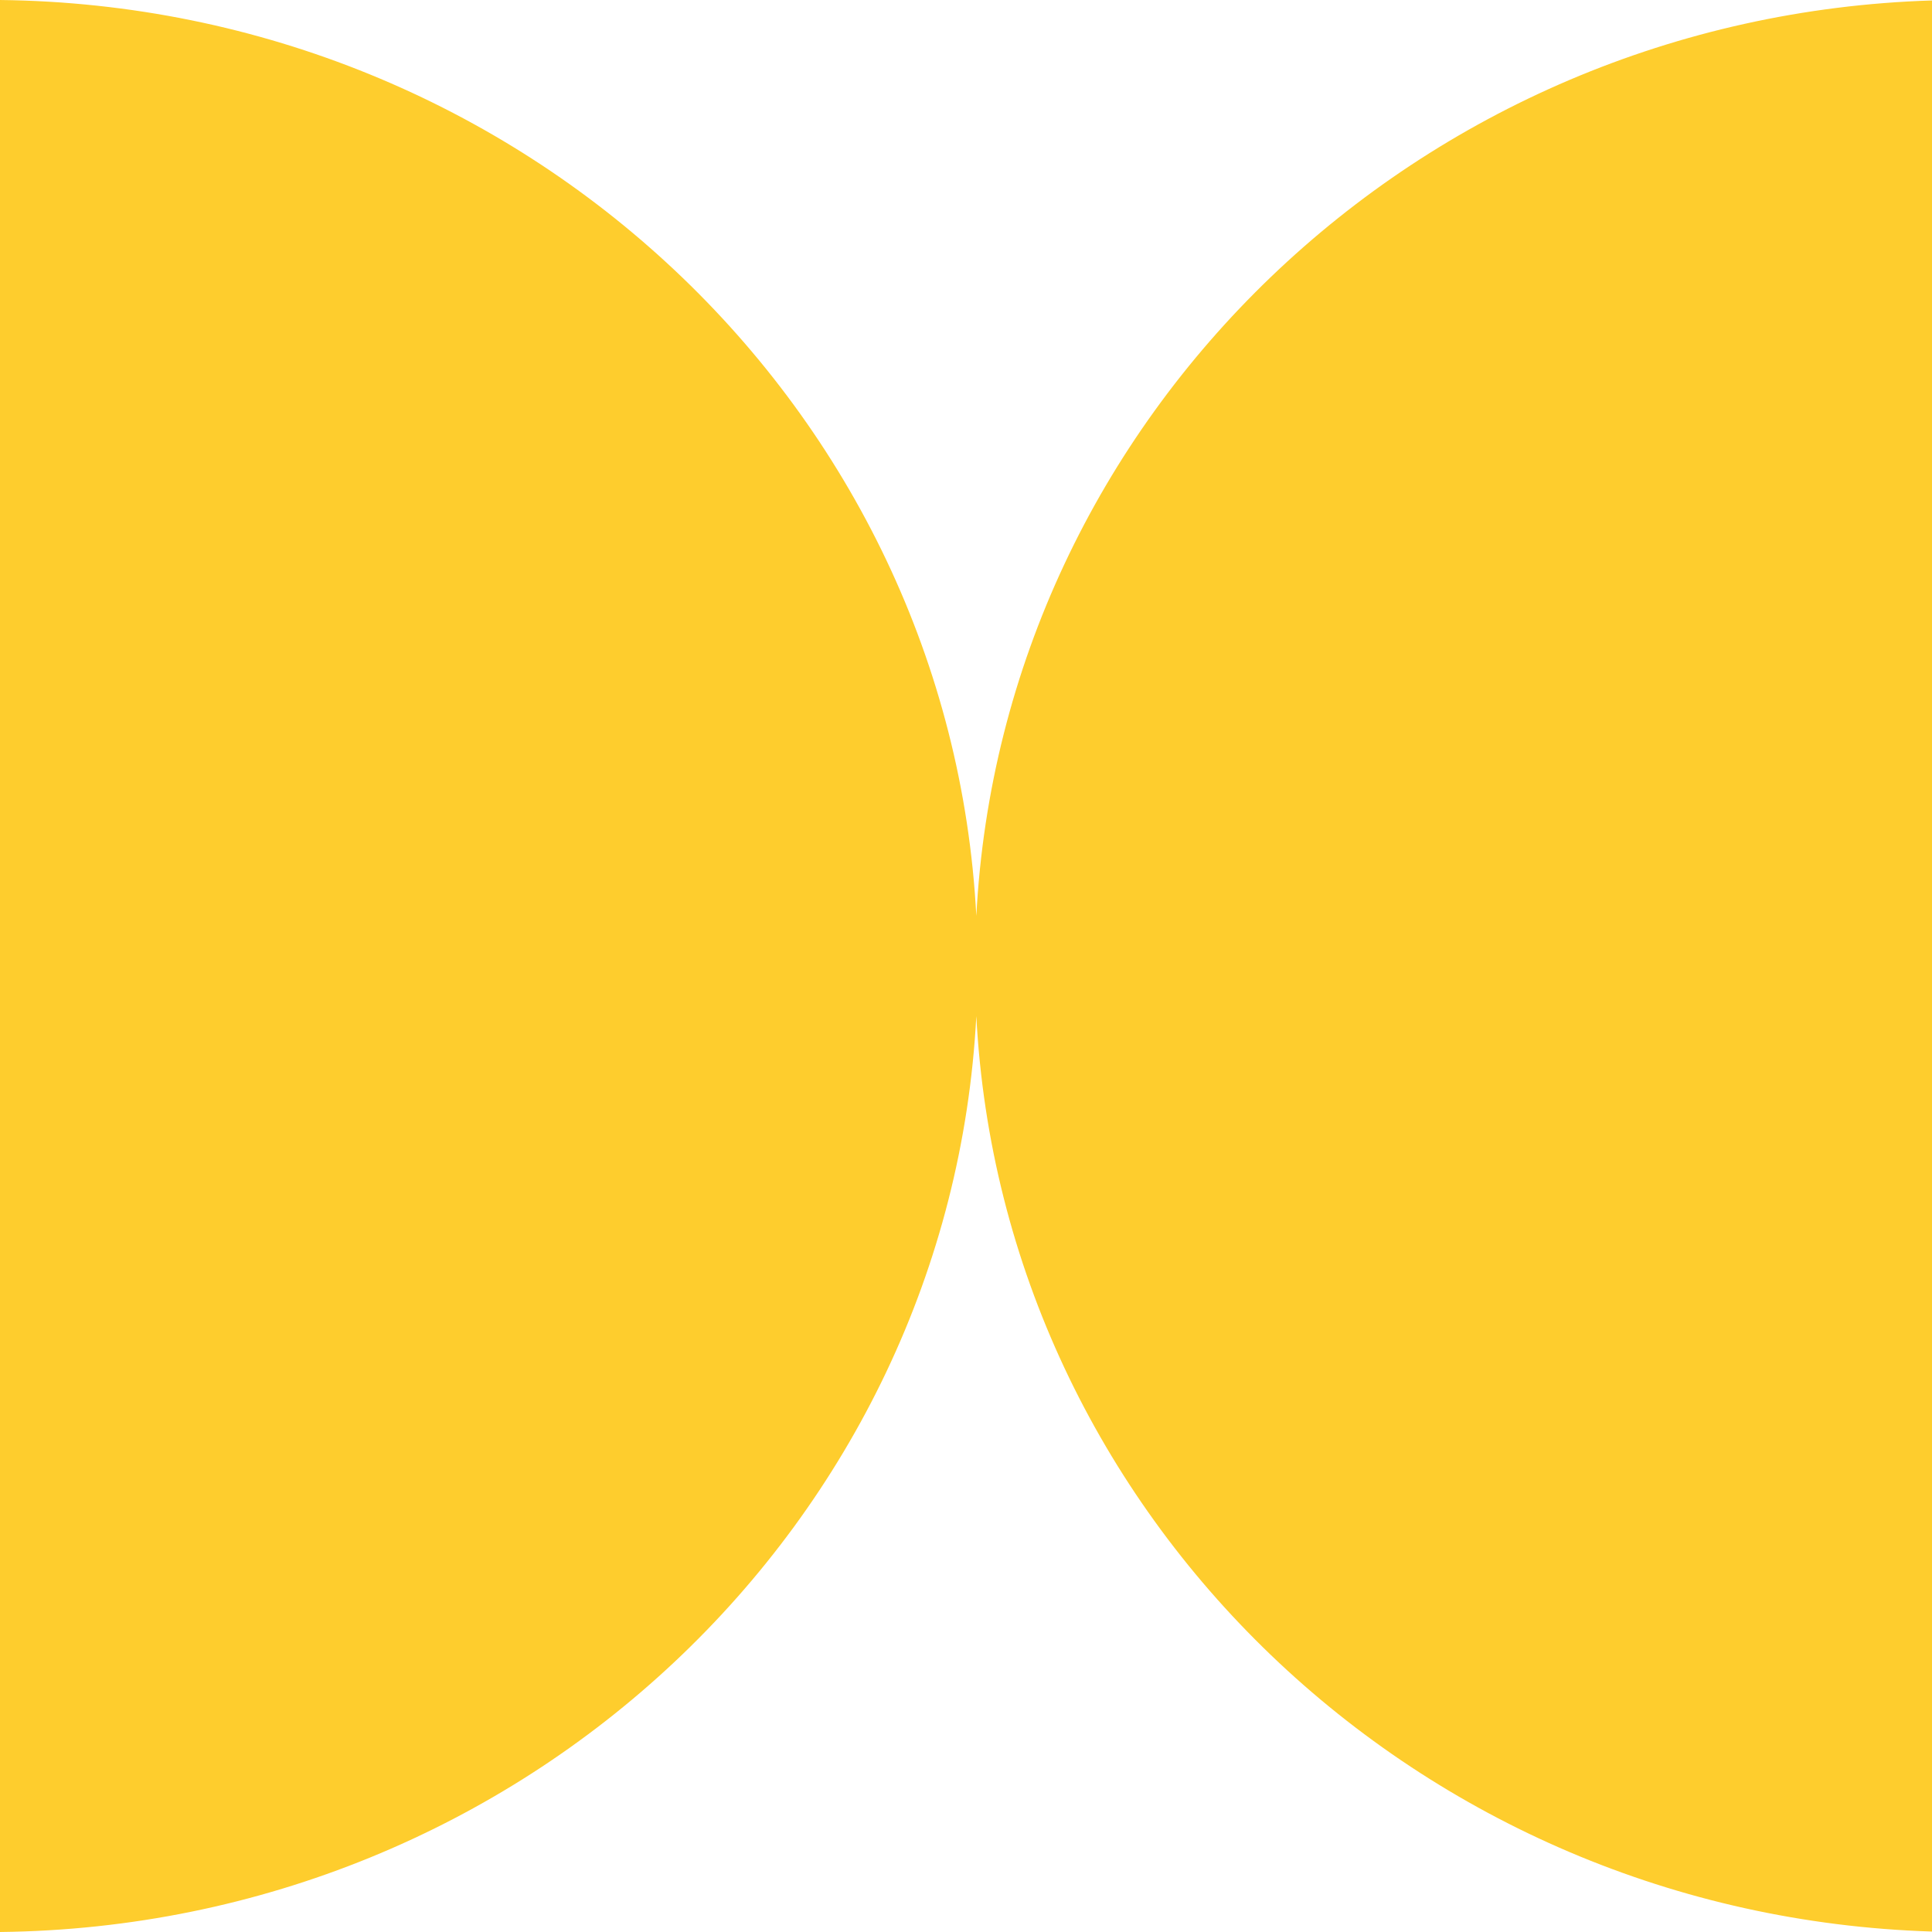
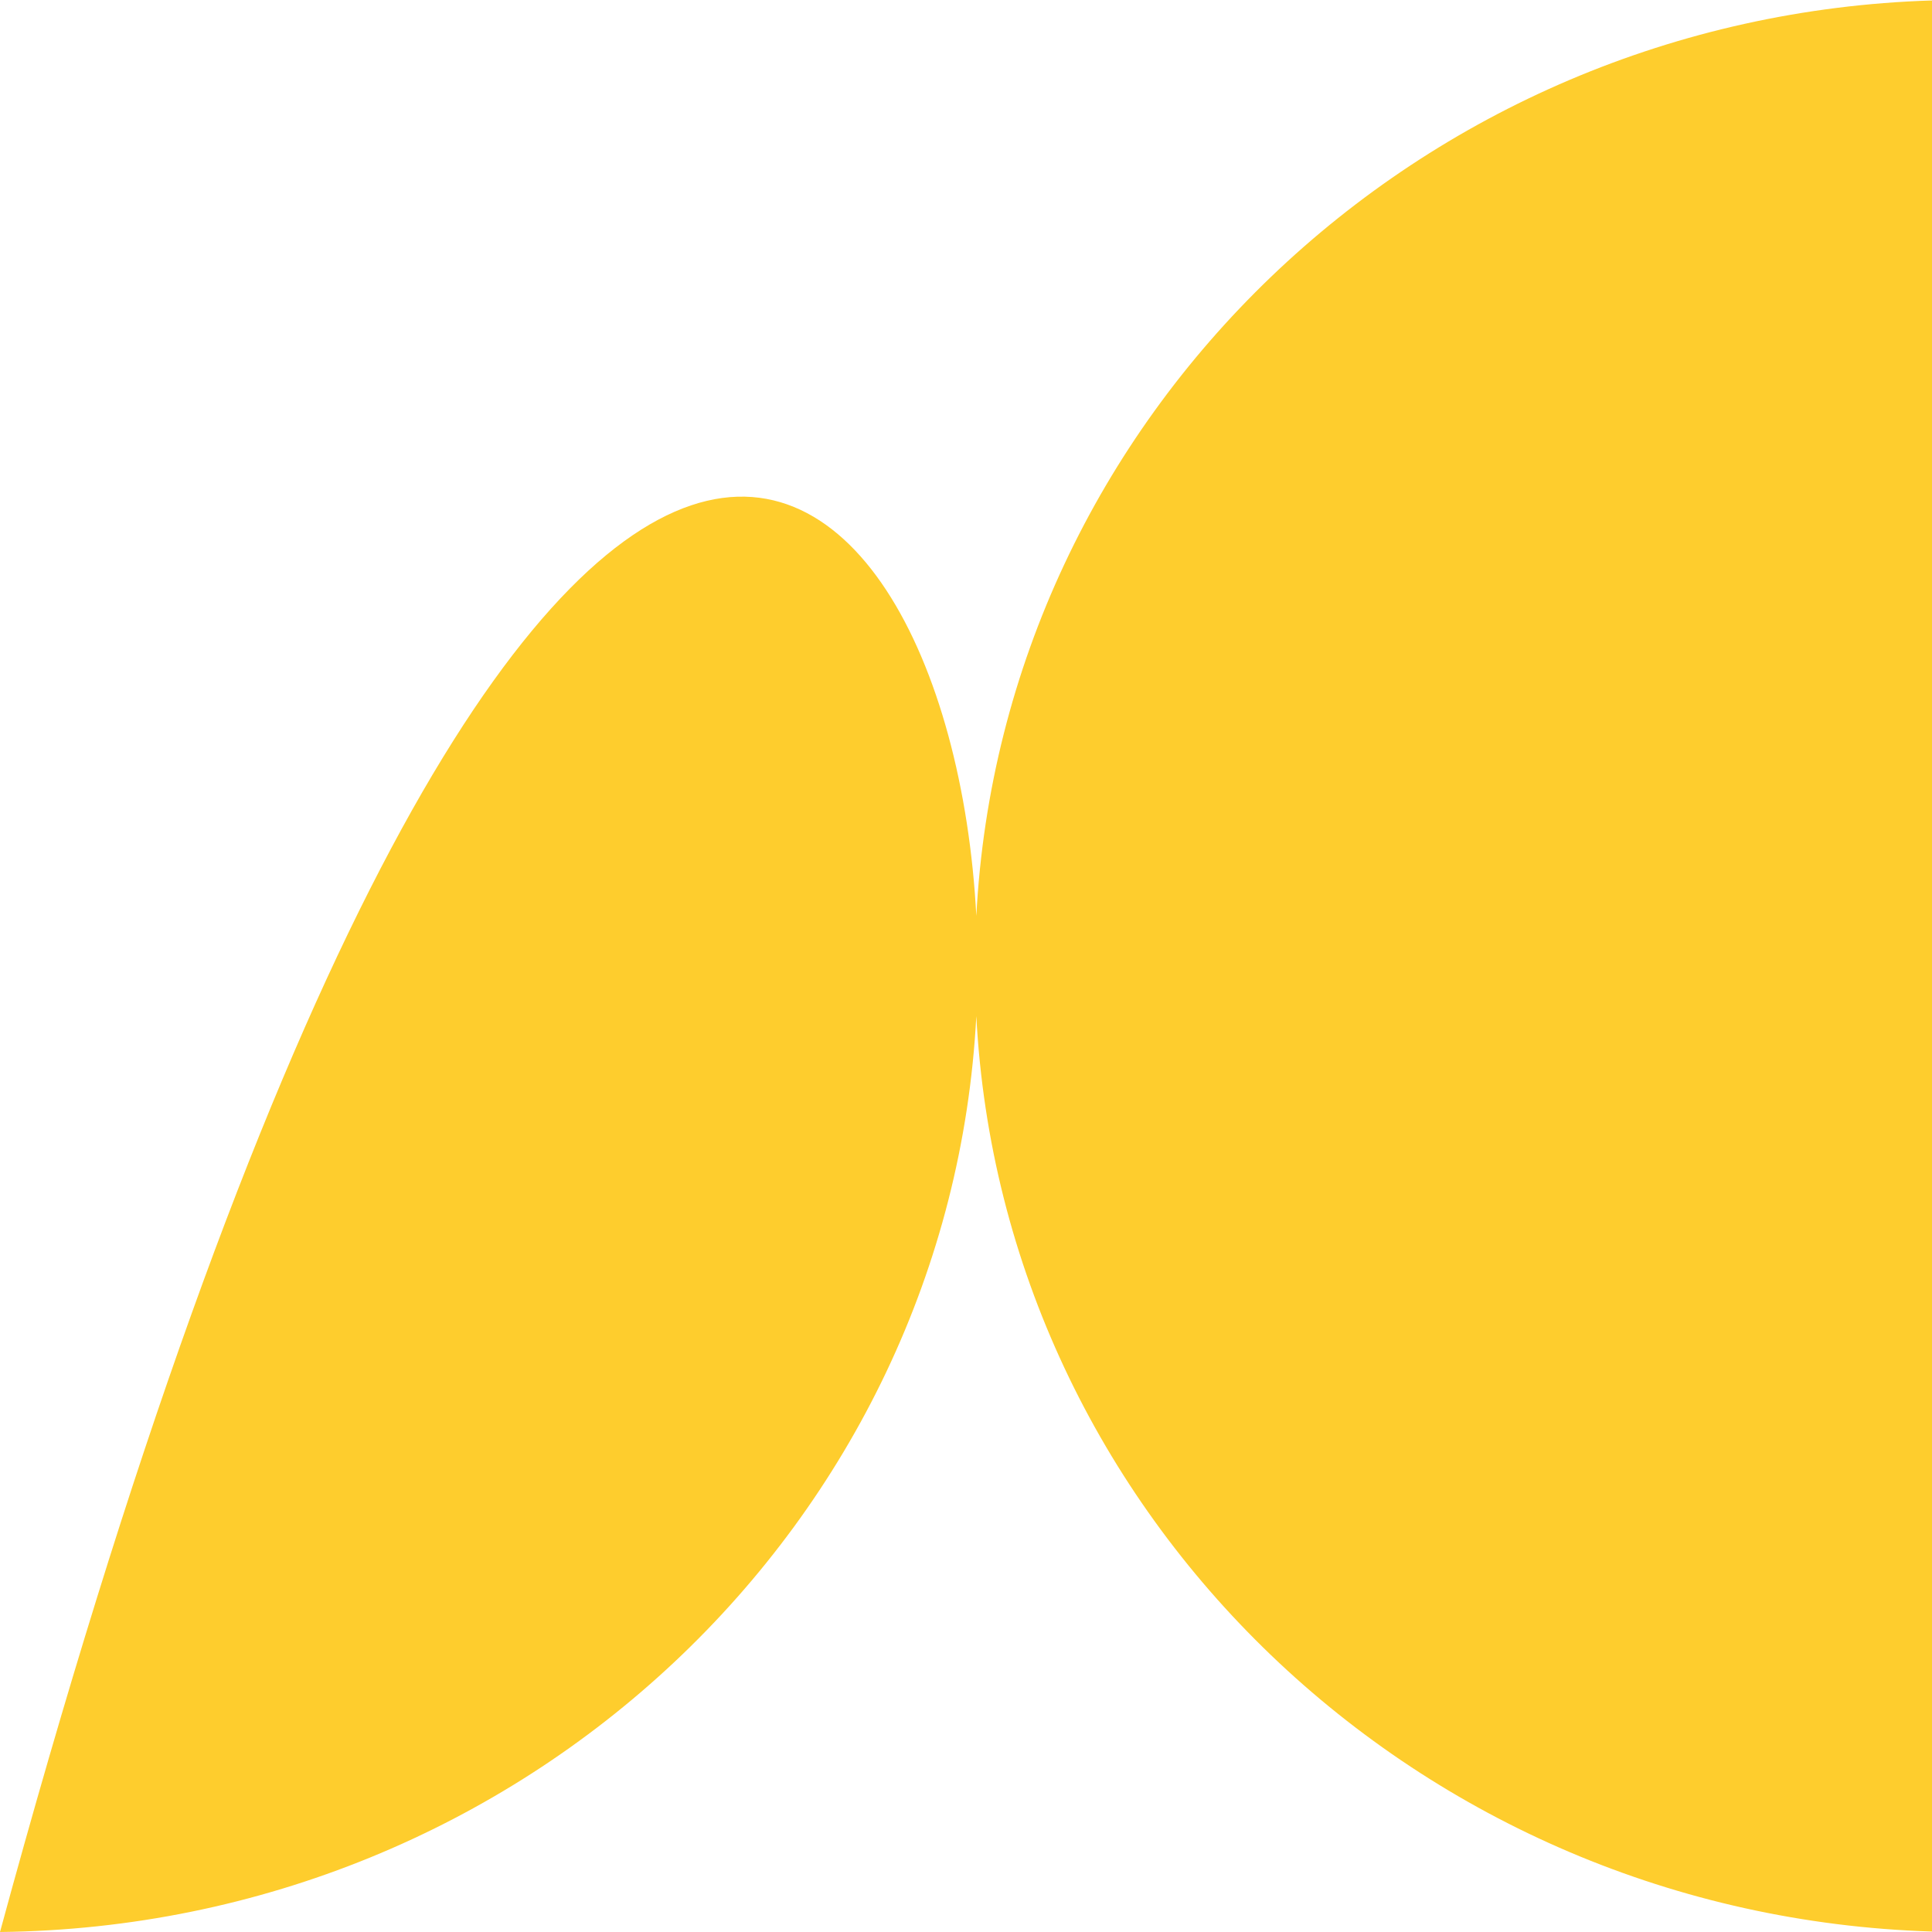
<svg xmlns="http://www.w3.org/2000/svg" width="56" height="56" viewBox="0 0 56 56" fill="none">
-   <path fill-rule="evenodd" clip-rule="evenodd" d="M28.299 29.452C27.531 44.134 15.184 55.829 0 56V0C15.184 0.171 27.531 11.866 28.299 26.548C29.057 12.06 41.092 0.48 56 0.013V55.987C41.092 55.52 29.057 43.94 28.299 29.452Z" fill="#FECD2D" />
+   <path fill-rule="evenodd" clip-rule="evenodd" d="M28.299 29.452C27.531 44.134 15.184 55.829 0 56C15.184 0.171 27.531 11.866 28.299 26.548C29.057 12.06 41.092 0.48 56 0.013V55.987C41.092 55.52 29.057 43.94 28.299 29.452Z" fill="#FECD2D" />
</svg>